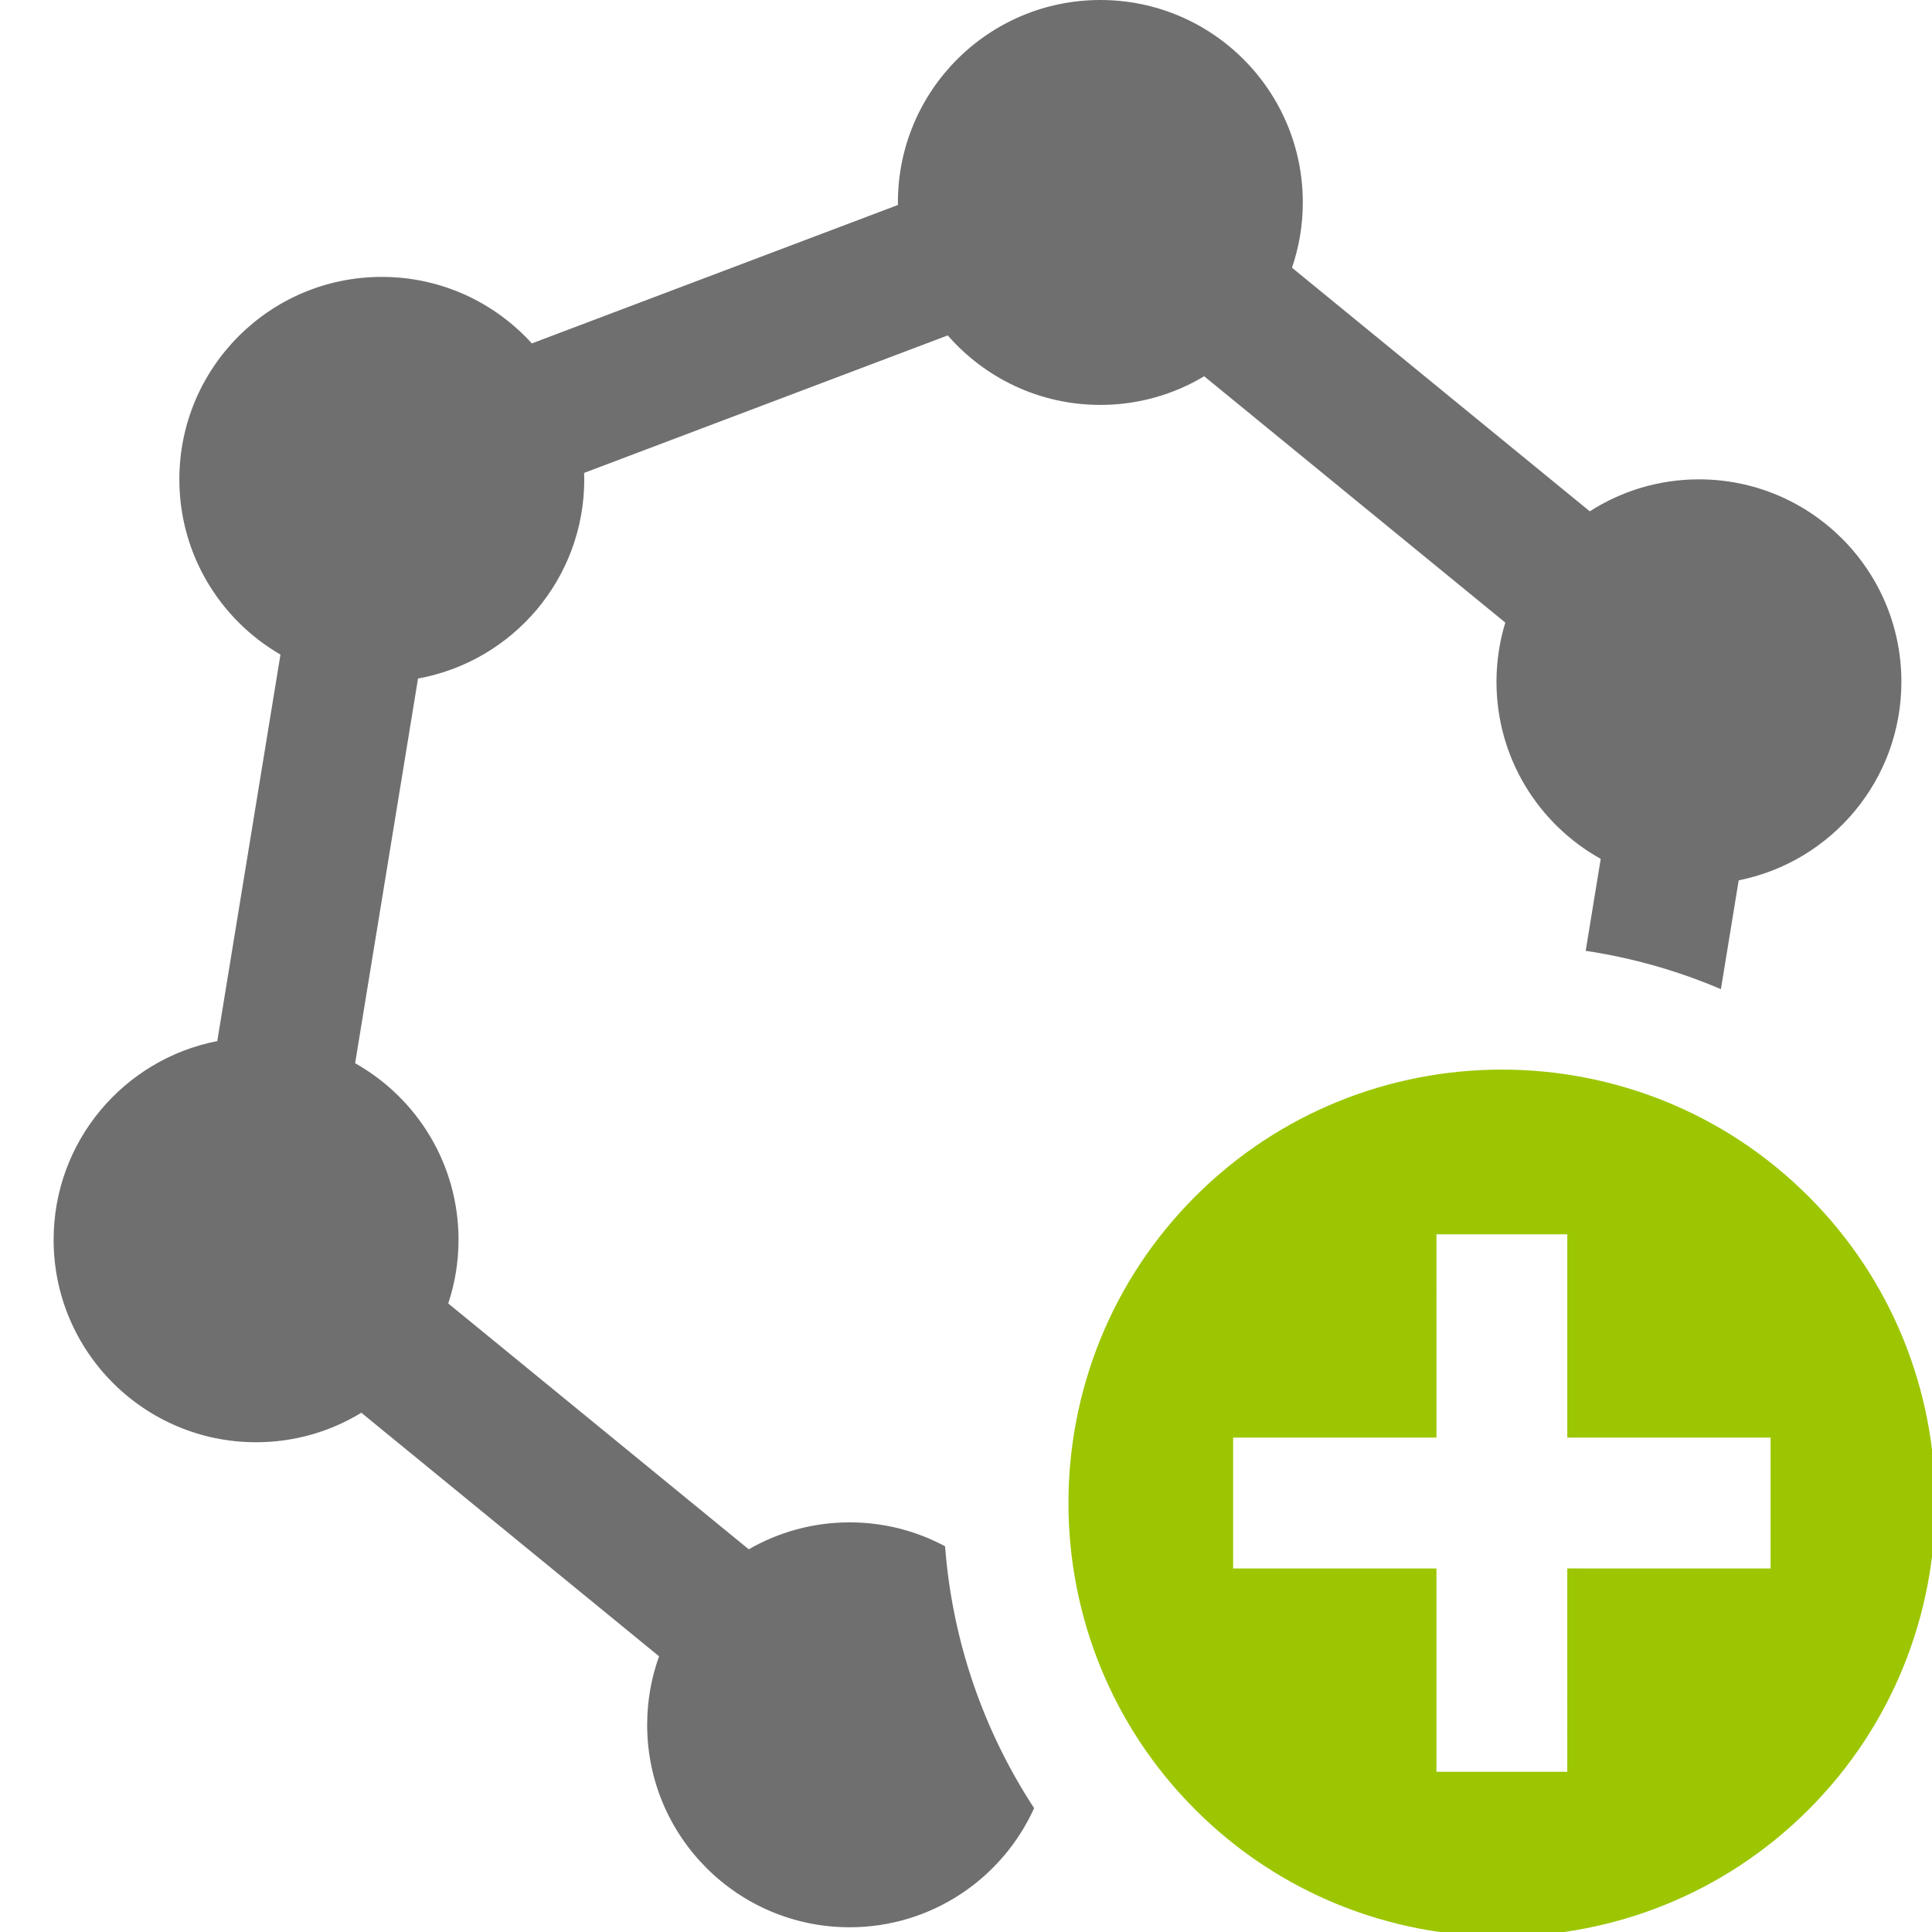
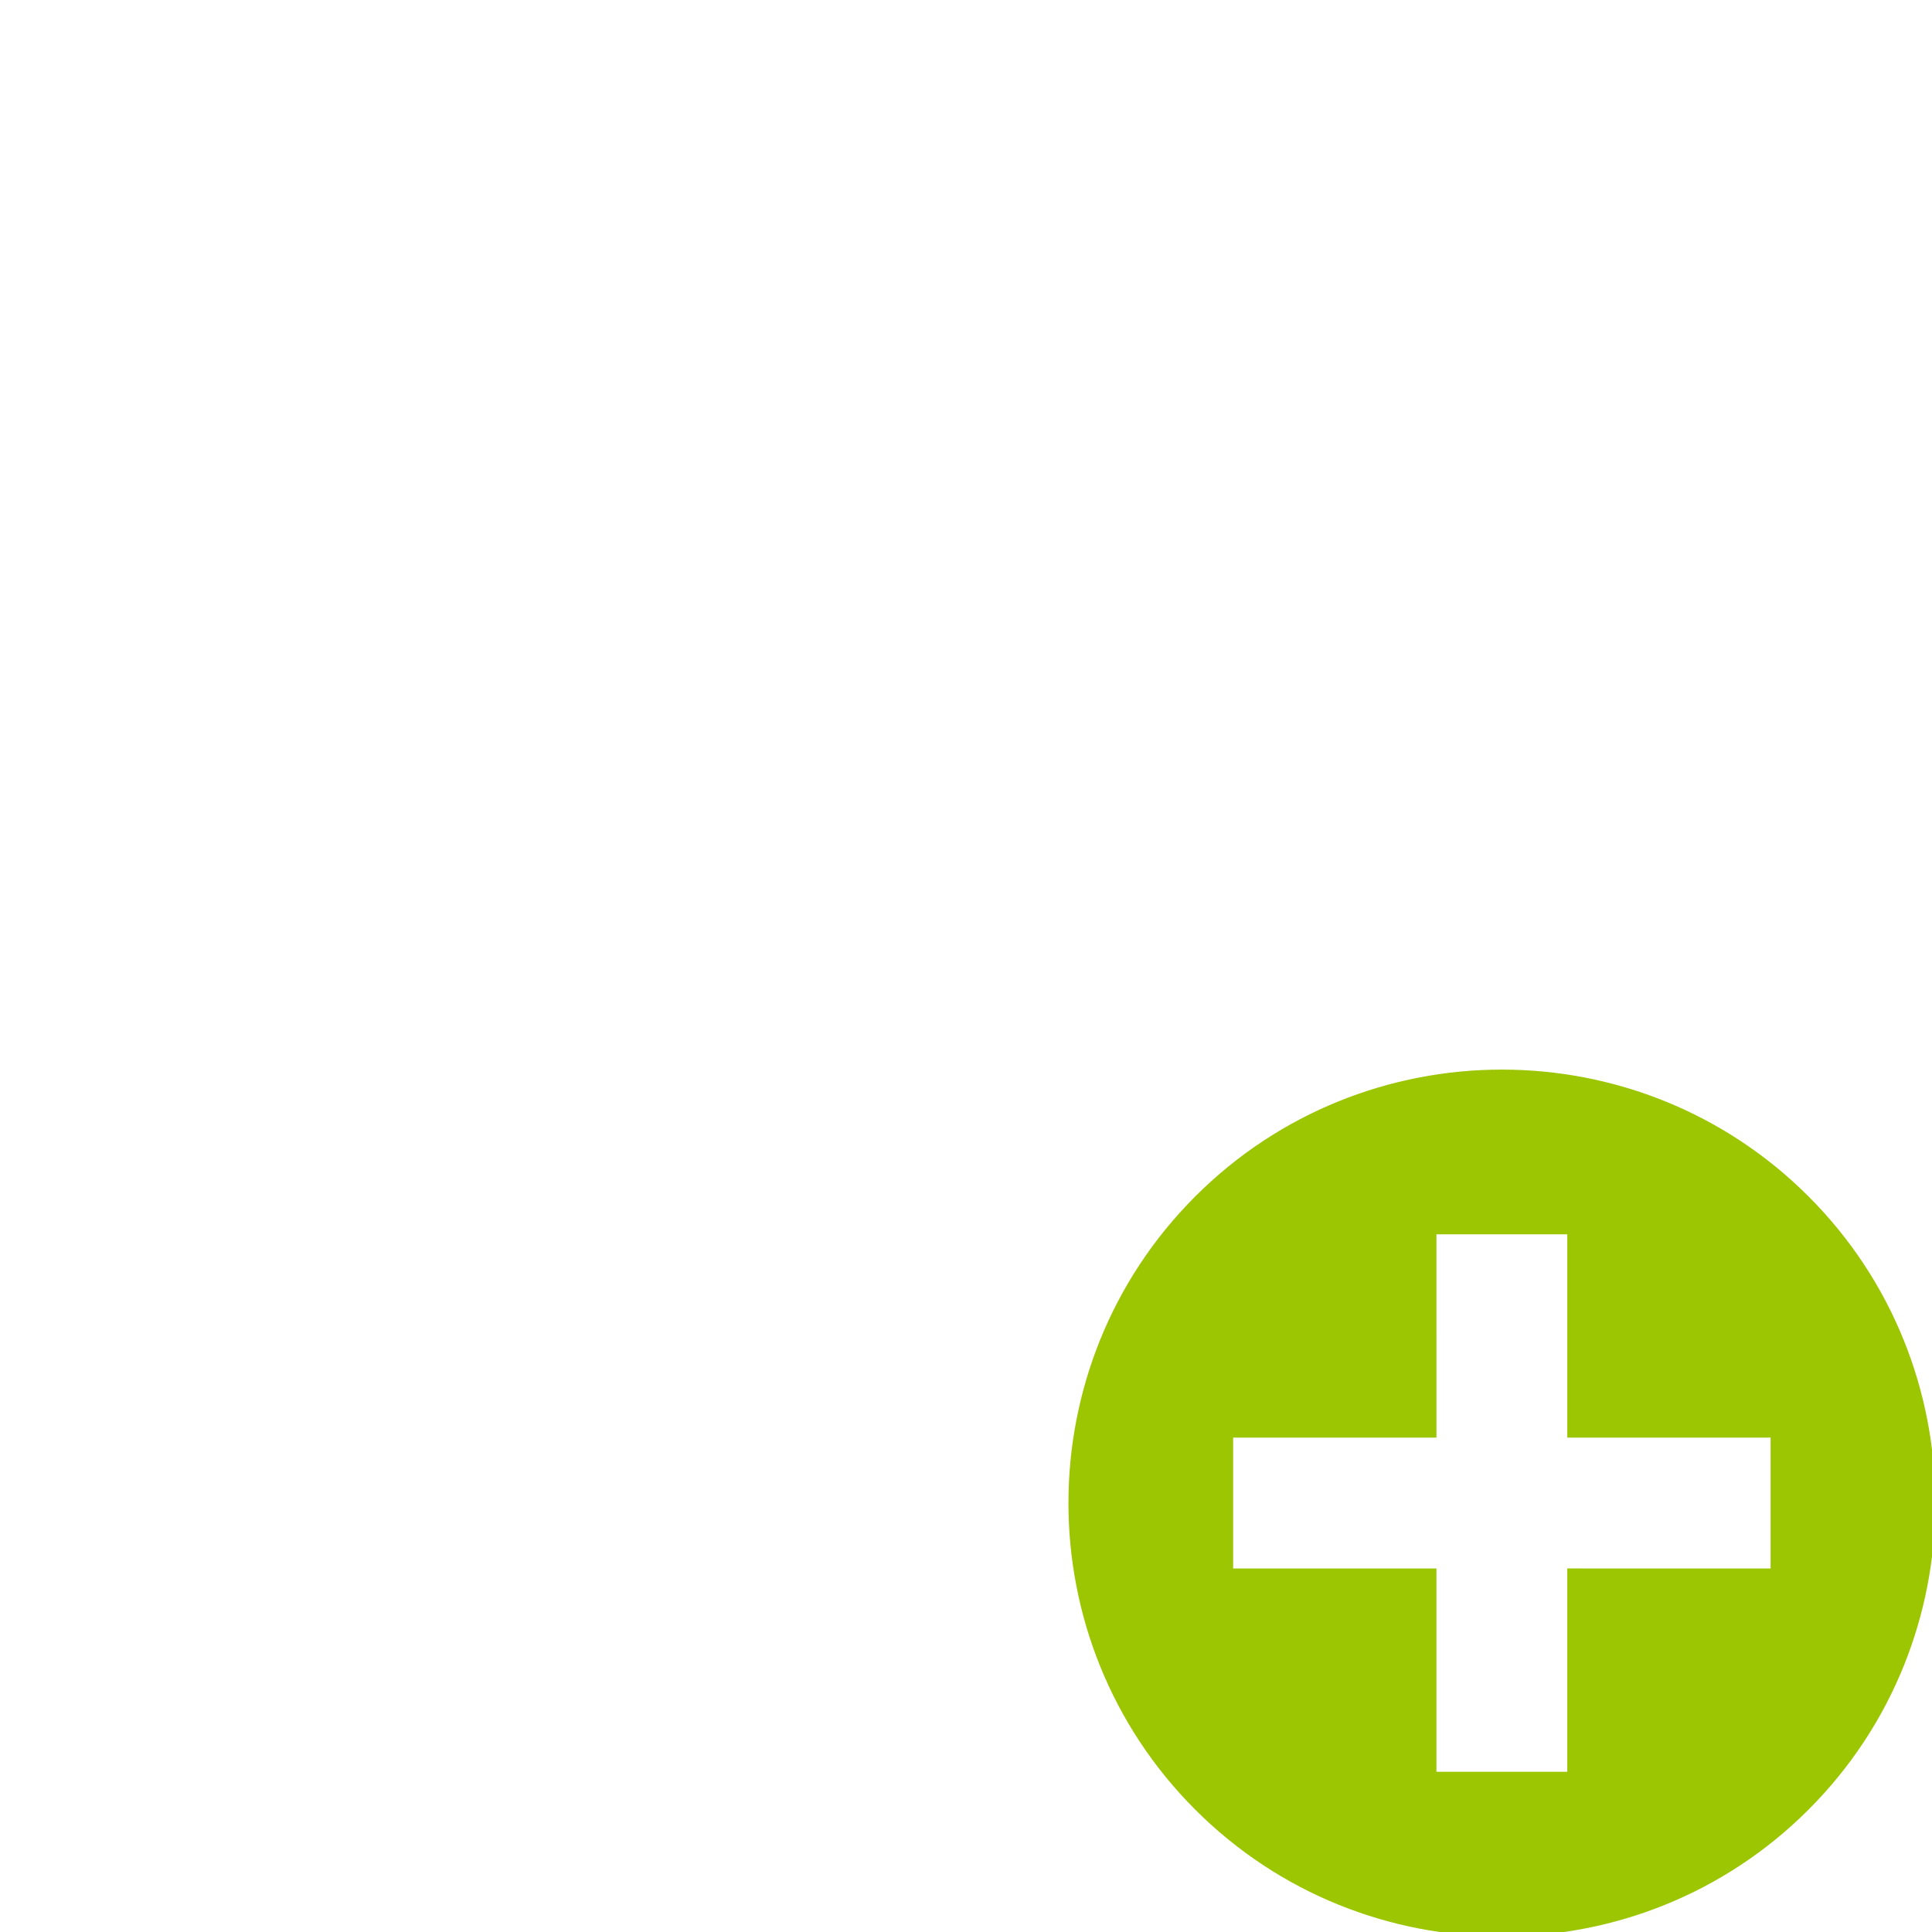
<svg xmlns="http://www.w3.org/2000/svg" version="1.1" id="Capa_1" x="0px" y="0px" width="512px" height="512px" viewBox="0 0 512 512" enable-background="new 0 0 512 512" xml:space="preserve">
-   <path fill="#6F6F6F" d="M250.452,409.779c-7.535-4.042-16.146-6.337-25.295-6.337c-9.735,0-18.857,2.606-26.728,7.139  l-79.638-65.149c1.758-5.308,2.724-10.978,2.724-16.875c0-20.093-11.052-37.595-27.402-46.788l16.669-101.957  c25.048-4.527,44.054-26.426,44.054-52.779c0-0.572-0.025-1.138-0.043-1.706l96.37-36.443c9.835,11.281,24.301,18.42,40.444,18.42  c10.059,0,19.467-2.774,27.512-7.59l79.802,65.282c-1.516,4.963-2.337,10.23-2.337,15.689c0,20.186,11.152,37.759,27.627,46.917  l-3.985,24.375c12.527,1.885,24.539,5.342,35.83,10.16l4.716-28.84c24.585-4.896,43.116-26.587,43.116-52.611  c0-29.631-24.021-53.652-53.651-53.652c-10.655,0-20.577,3.119-28.925,8.475l-78.919-64.56c1.849-5.429,2.866-11.243,2.866-17.298  C345.257,24.021,321.236,0,291.605,0c-29.632,0-53.652,24.021-53.652,53.652c0,0.223,0.014,0.441,0.017,0.664l-97.03,36.692  c-9.816-10.826-23.992-17.627-39.757-17.627c-29.631,0-53.652,24.021-53.652,53.652c0,19.843,10.78,37.157,26.796,46.439  L57.58,275.899c-24.71,4.798-43.37,26.544-43.37,52.657c0,29.631,24.021,53.652,53.652,53.652c10.218,0,19.768-2.858,27.896-7.816  l78.902,64.548c-2.039,5.671-3.156,11.781-3.156,18.153c0,29.632,24.021,53.652,53.652,53.652c21.754,0,40.472-12.955,48.893-31.565  C260.818,458.939,252.404,435.266,250.452,409.779z" />
  <path fill="#9CC602" d="M316.756,317.061c-44.807,44.808-44.807,117.711-0.002,162.517c44.805,44.805,117.711,44.807,162.518,0  c44.808-44.808,44.807-117.711,0-162.519C434.465,272.253,361.562,272.254,316.756,317.061z M469.227,380.981v34.675l-53.879-0.001  l0.001,53.879h-34.675v-53.878h-53.877l-0.001-34.675l53.88,0.001l-0.002-53.879h34.676l-0.002,53.879L469.227,380.981z" />
</svg>